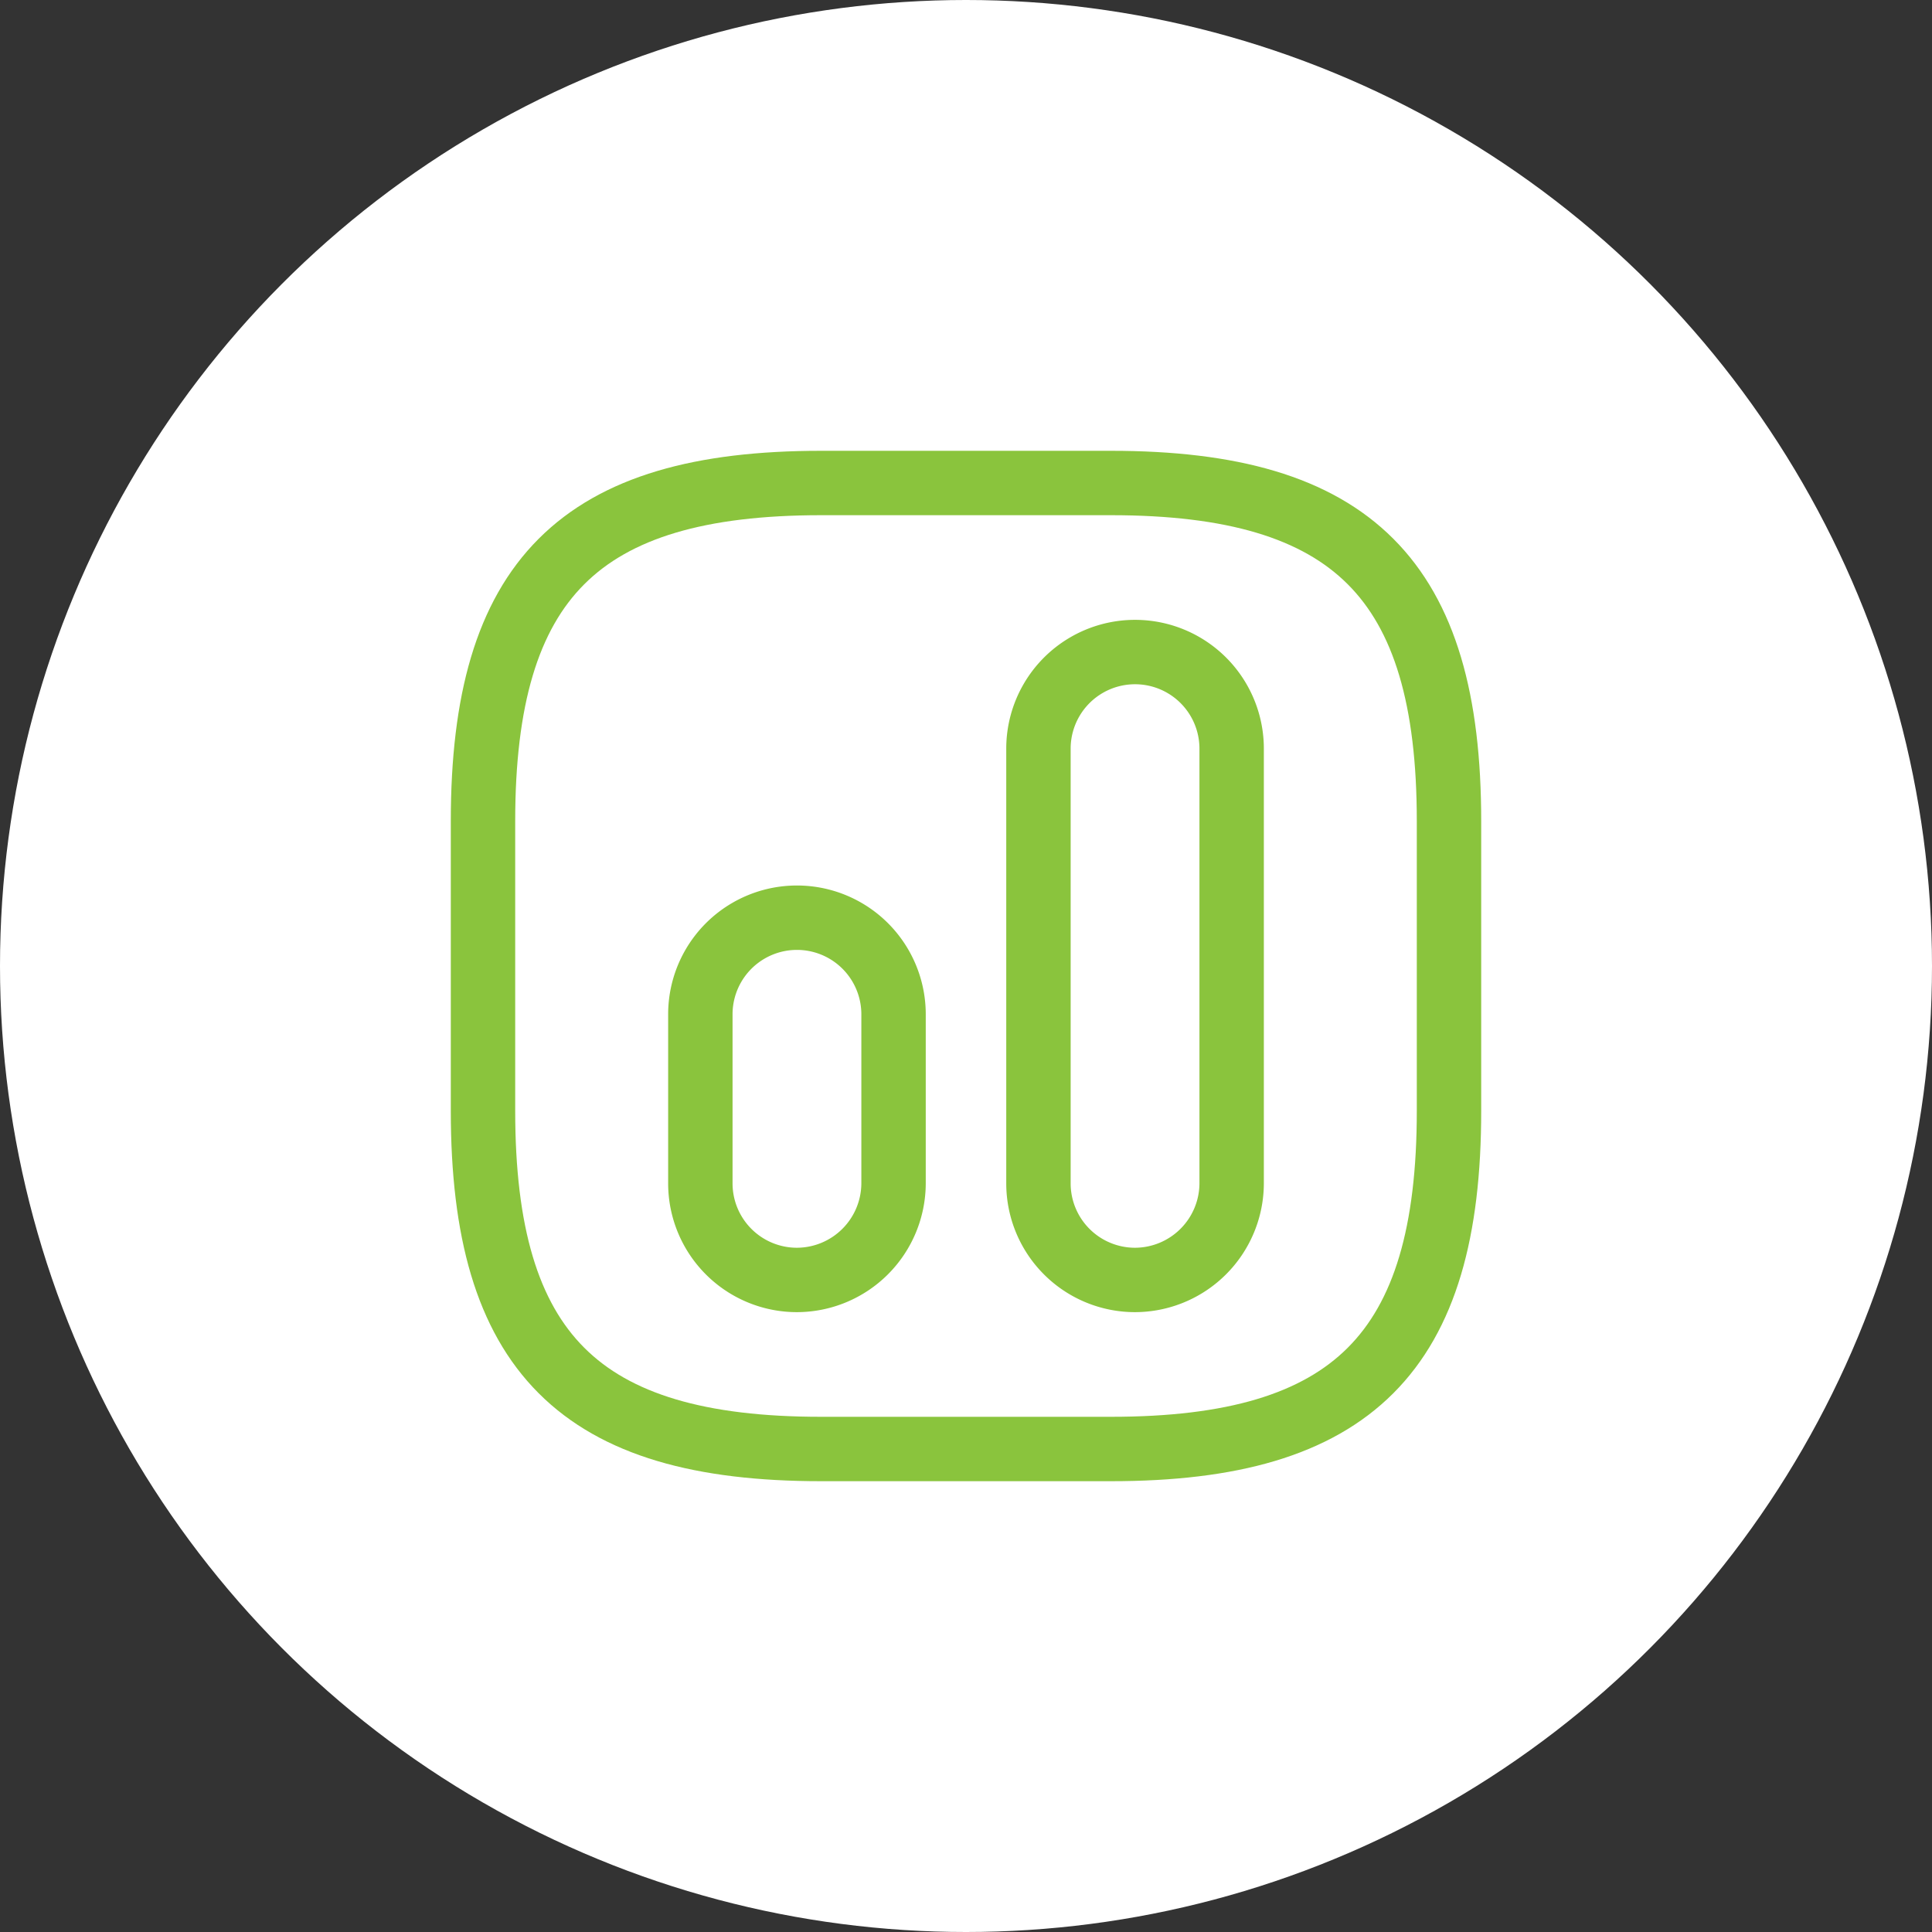
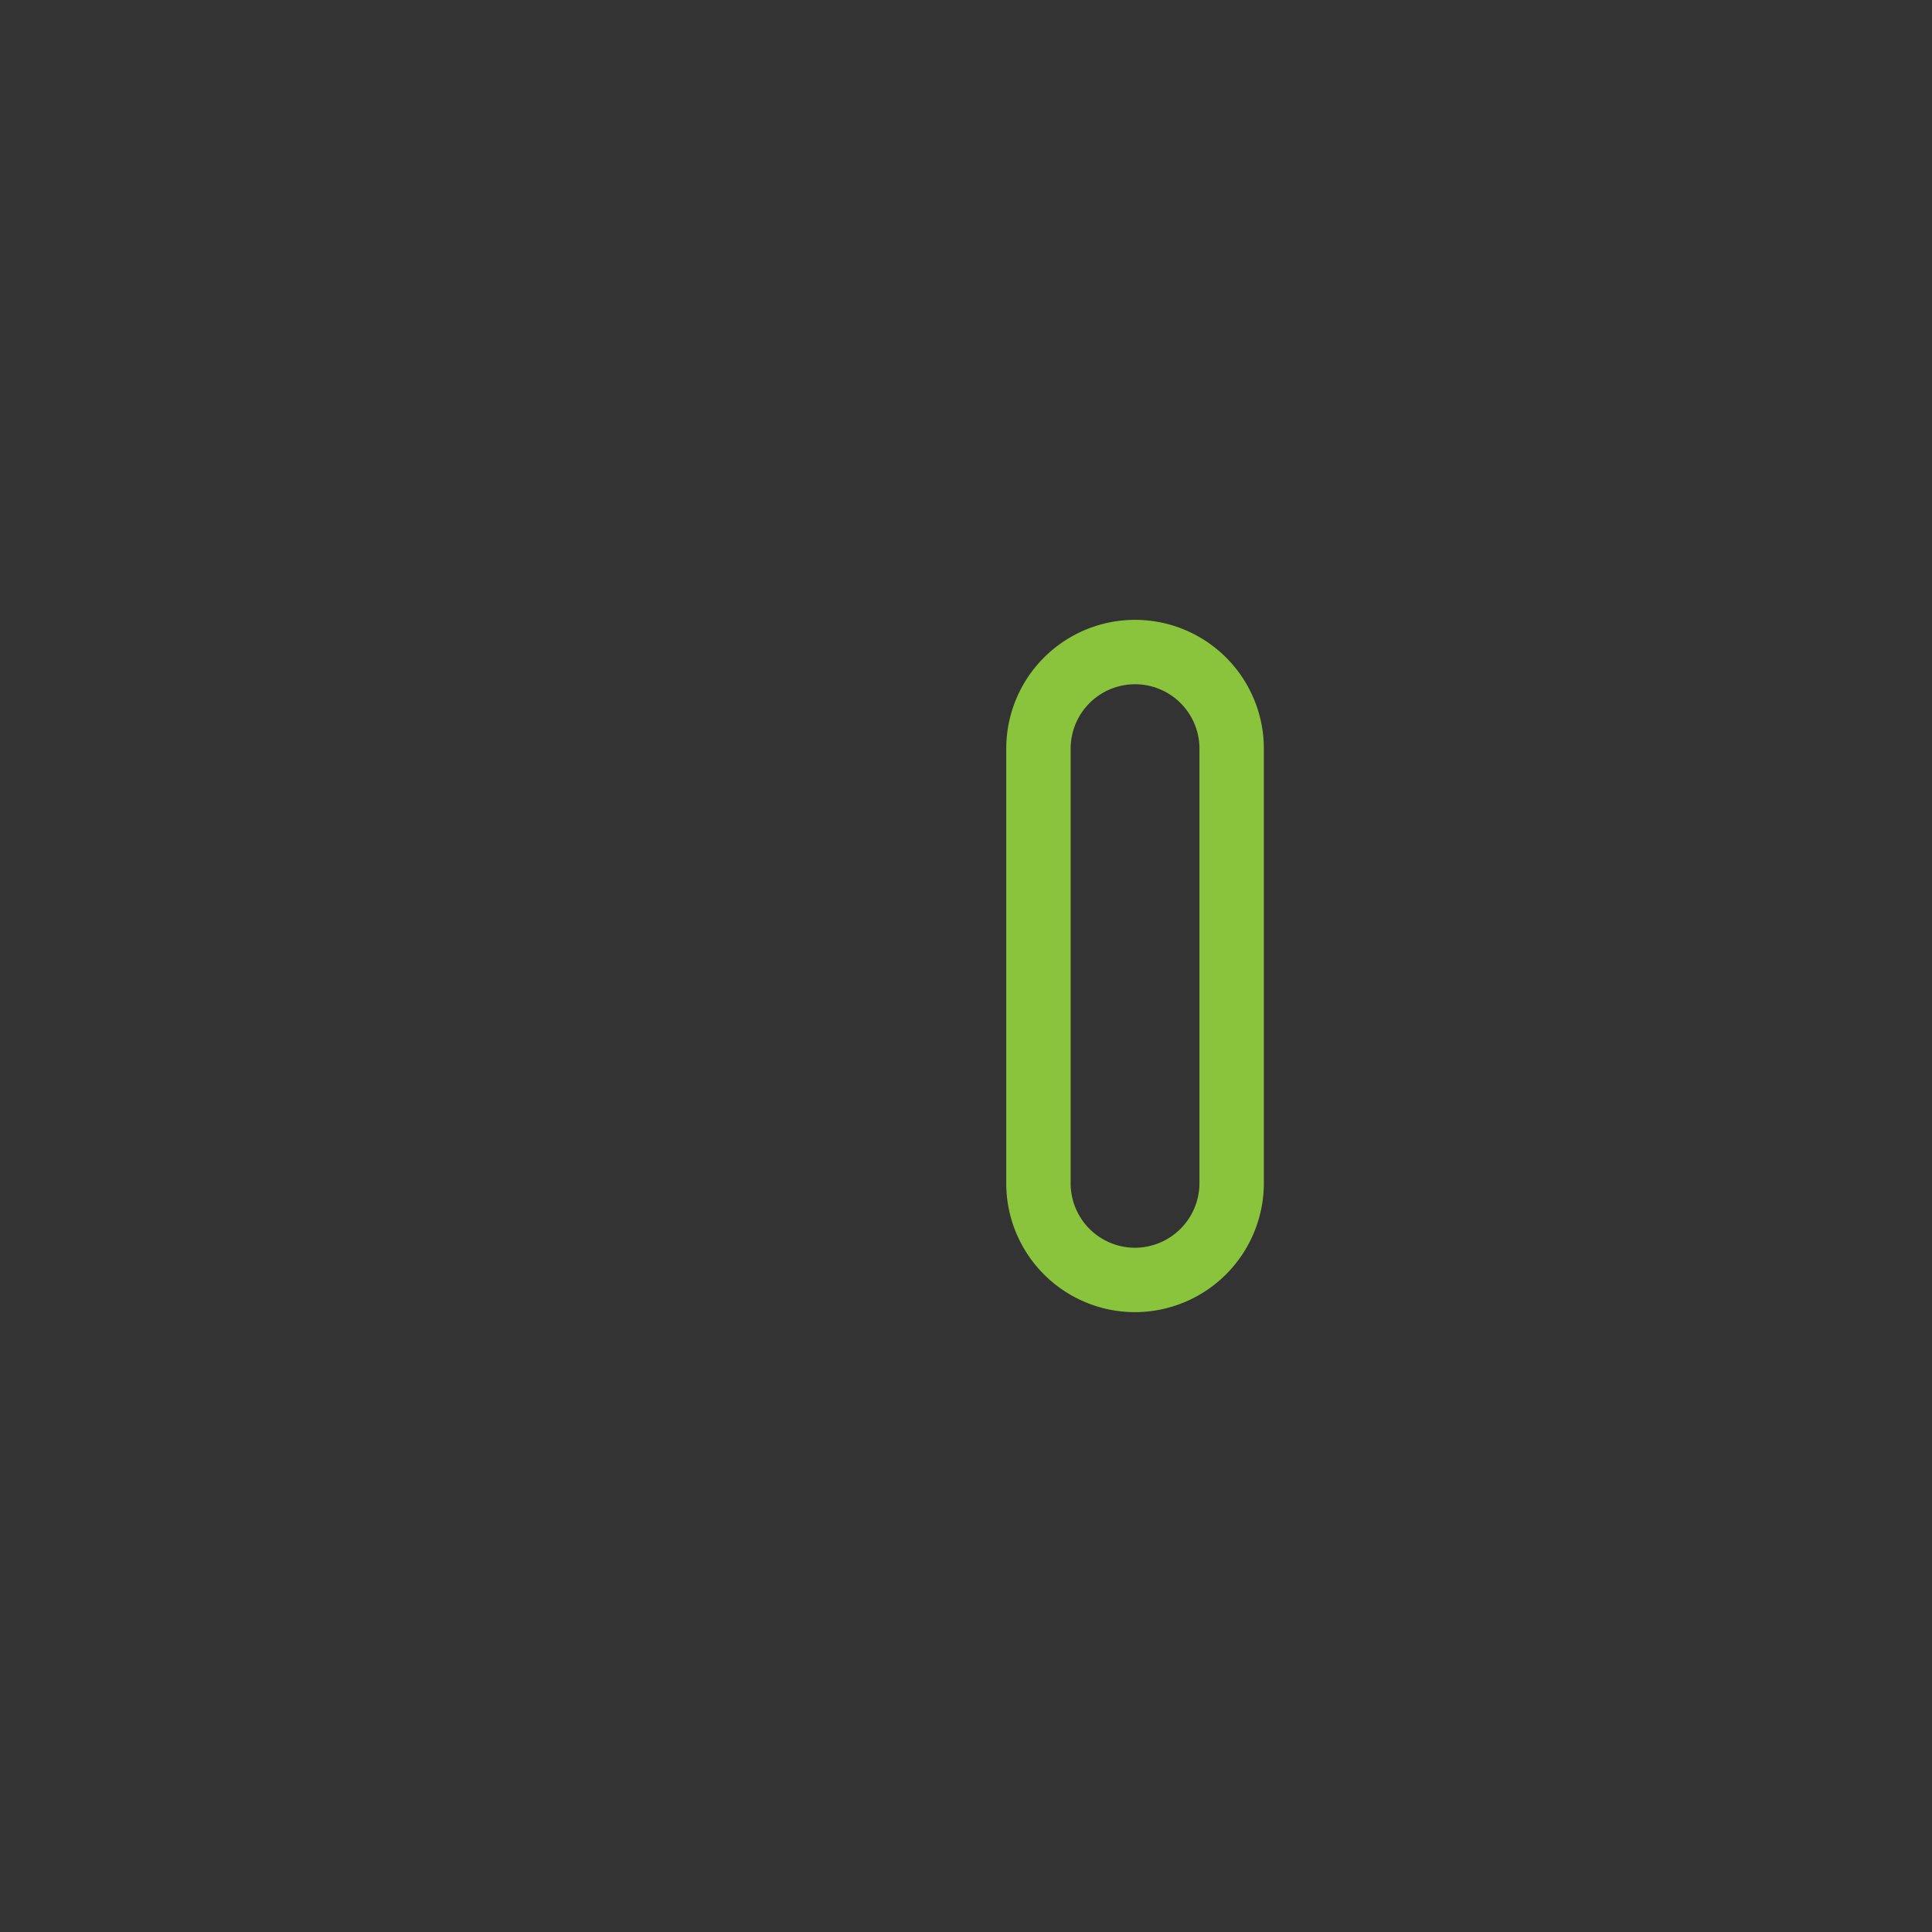
<svg xmlns="http://www.w3.org/2000/svg" width="60" height="60" viewBox="0 0 60 60">
  <rect x="0" y="0" width="60" height="60" fill="#333333" stroke="none" />
  <defs>
    <style>.a{fill:#fff;}.b,.c{fill:none;}.b{stroke:#8ac43d;stroke-linecap:round;stroke-linejoin:round;stroke-width:2px;}.c{opacity:0;}</style>
  </defs>
  <g transform="translate(-609 -1419)">
-     <circle class="a" cx="30" cy="30" r="30" transform="translate(609 1419)" />
    <g transform="translate(385 1243)">
      <g transform="translate(236 188)">
-         <path class="b" d="M10.5,30h9C27,30,30,27,30,19.5v-9C30,3,27,0,19.5,0h-9C3,0,0,3,0,10.5v9C0,27,3,30,10.5,30Z" transform="translate(3 3)" />
        <path class="b" d="M3,19.5a3.009,3.009,0,0,0,3-3V3A3,3,0,0,0,0,3V16.5A3,3,0,0,0,3,19.5Z" transform="translate(20.25 8.25)" />
-         <path class="b" d="M3,11.25a3.009,3.009,0,0,0,3-3V3A3,3,0,0,0,0,3V8.25A3,3,0,0,0,3,11.25Z" transform="translate(9.75 16.5)" />
-         <path class="c" d="M0,0H36V36H0Z" />
+         <path class="c" d="M0,0H36V36Z" />
      </g>
    </g>
  </g>
</svg>